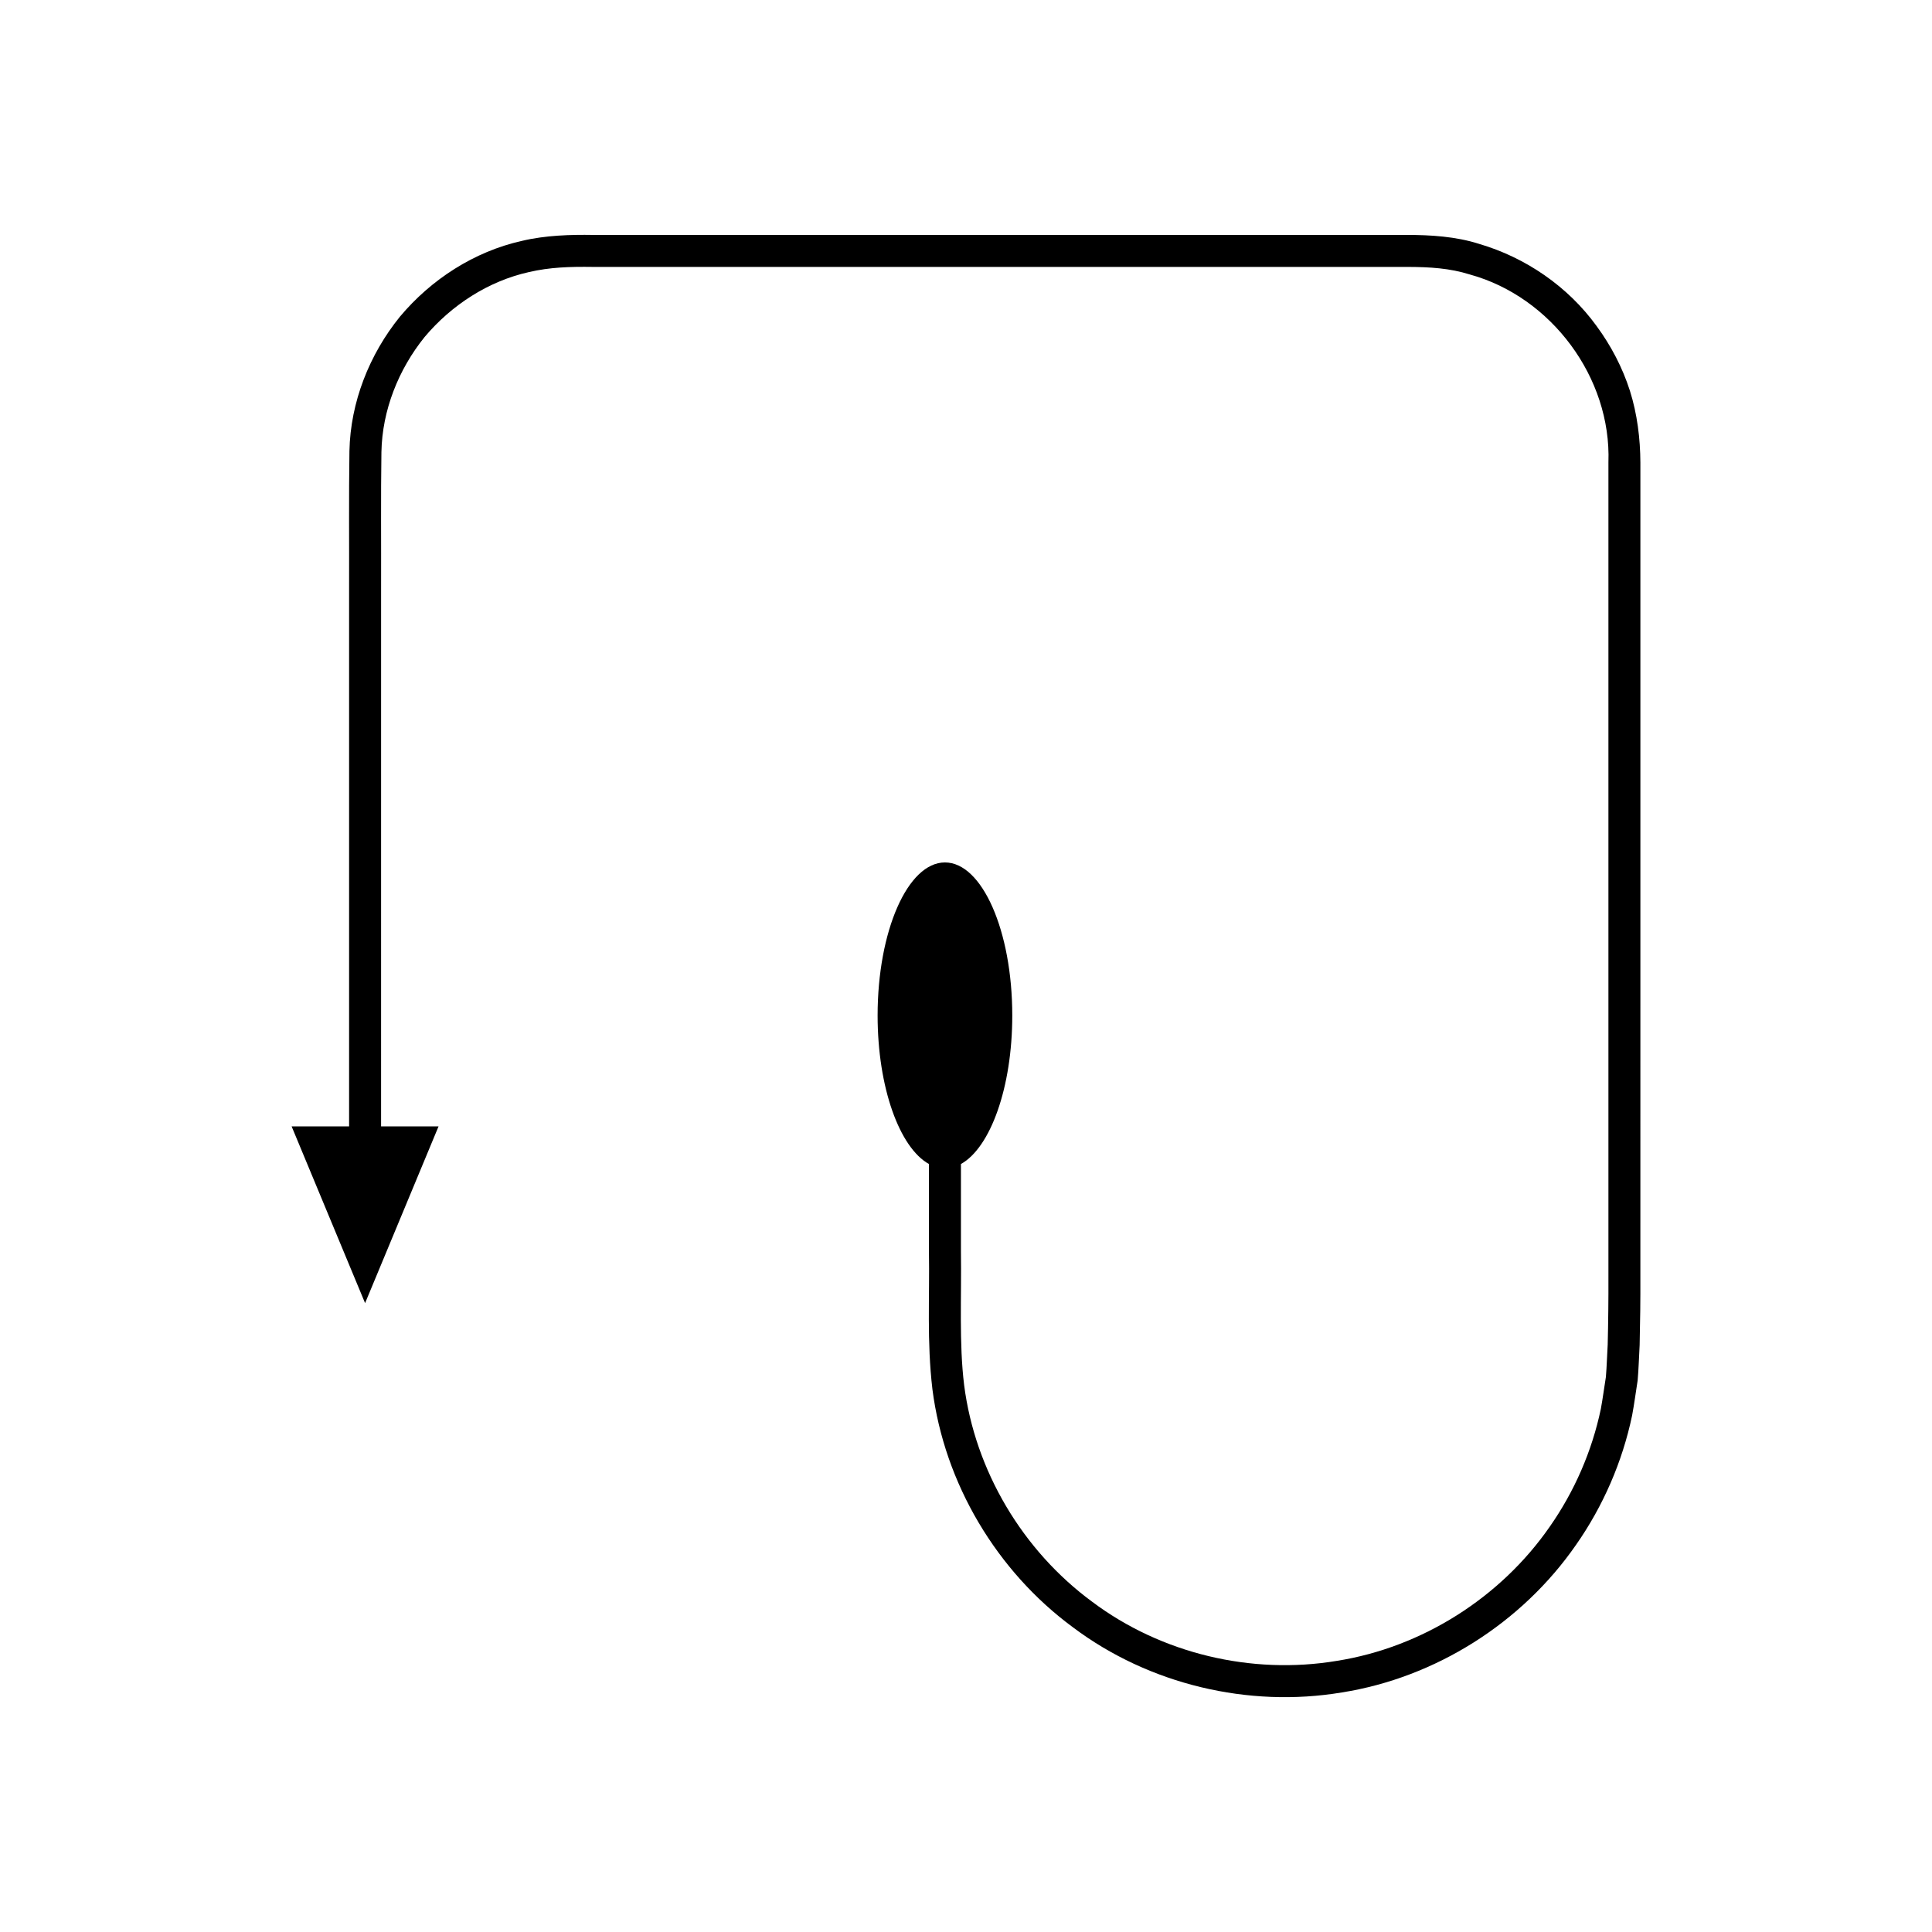
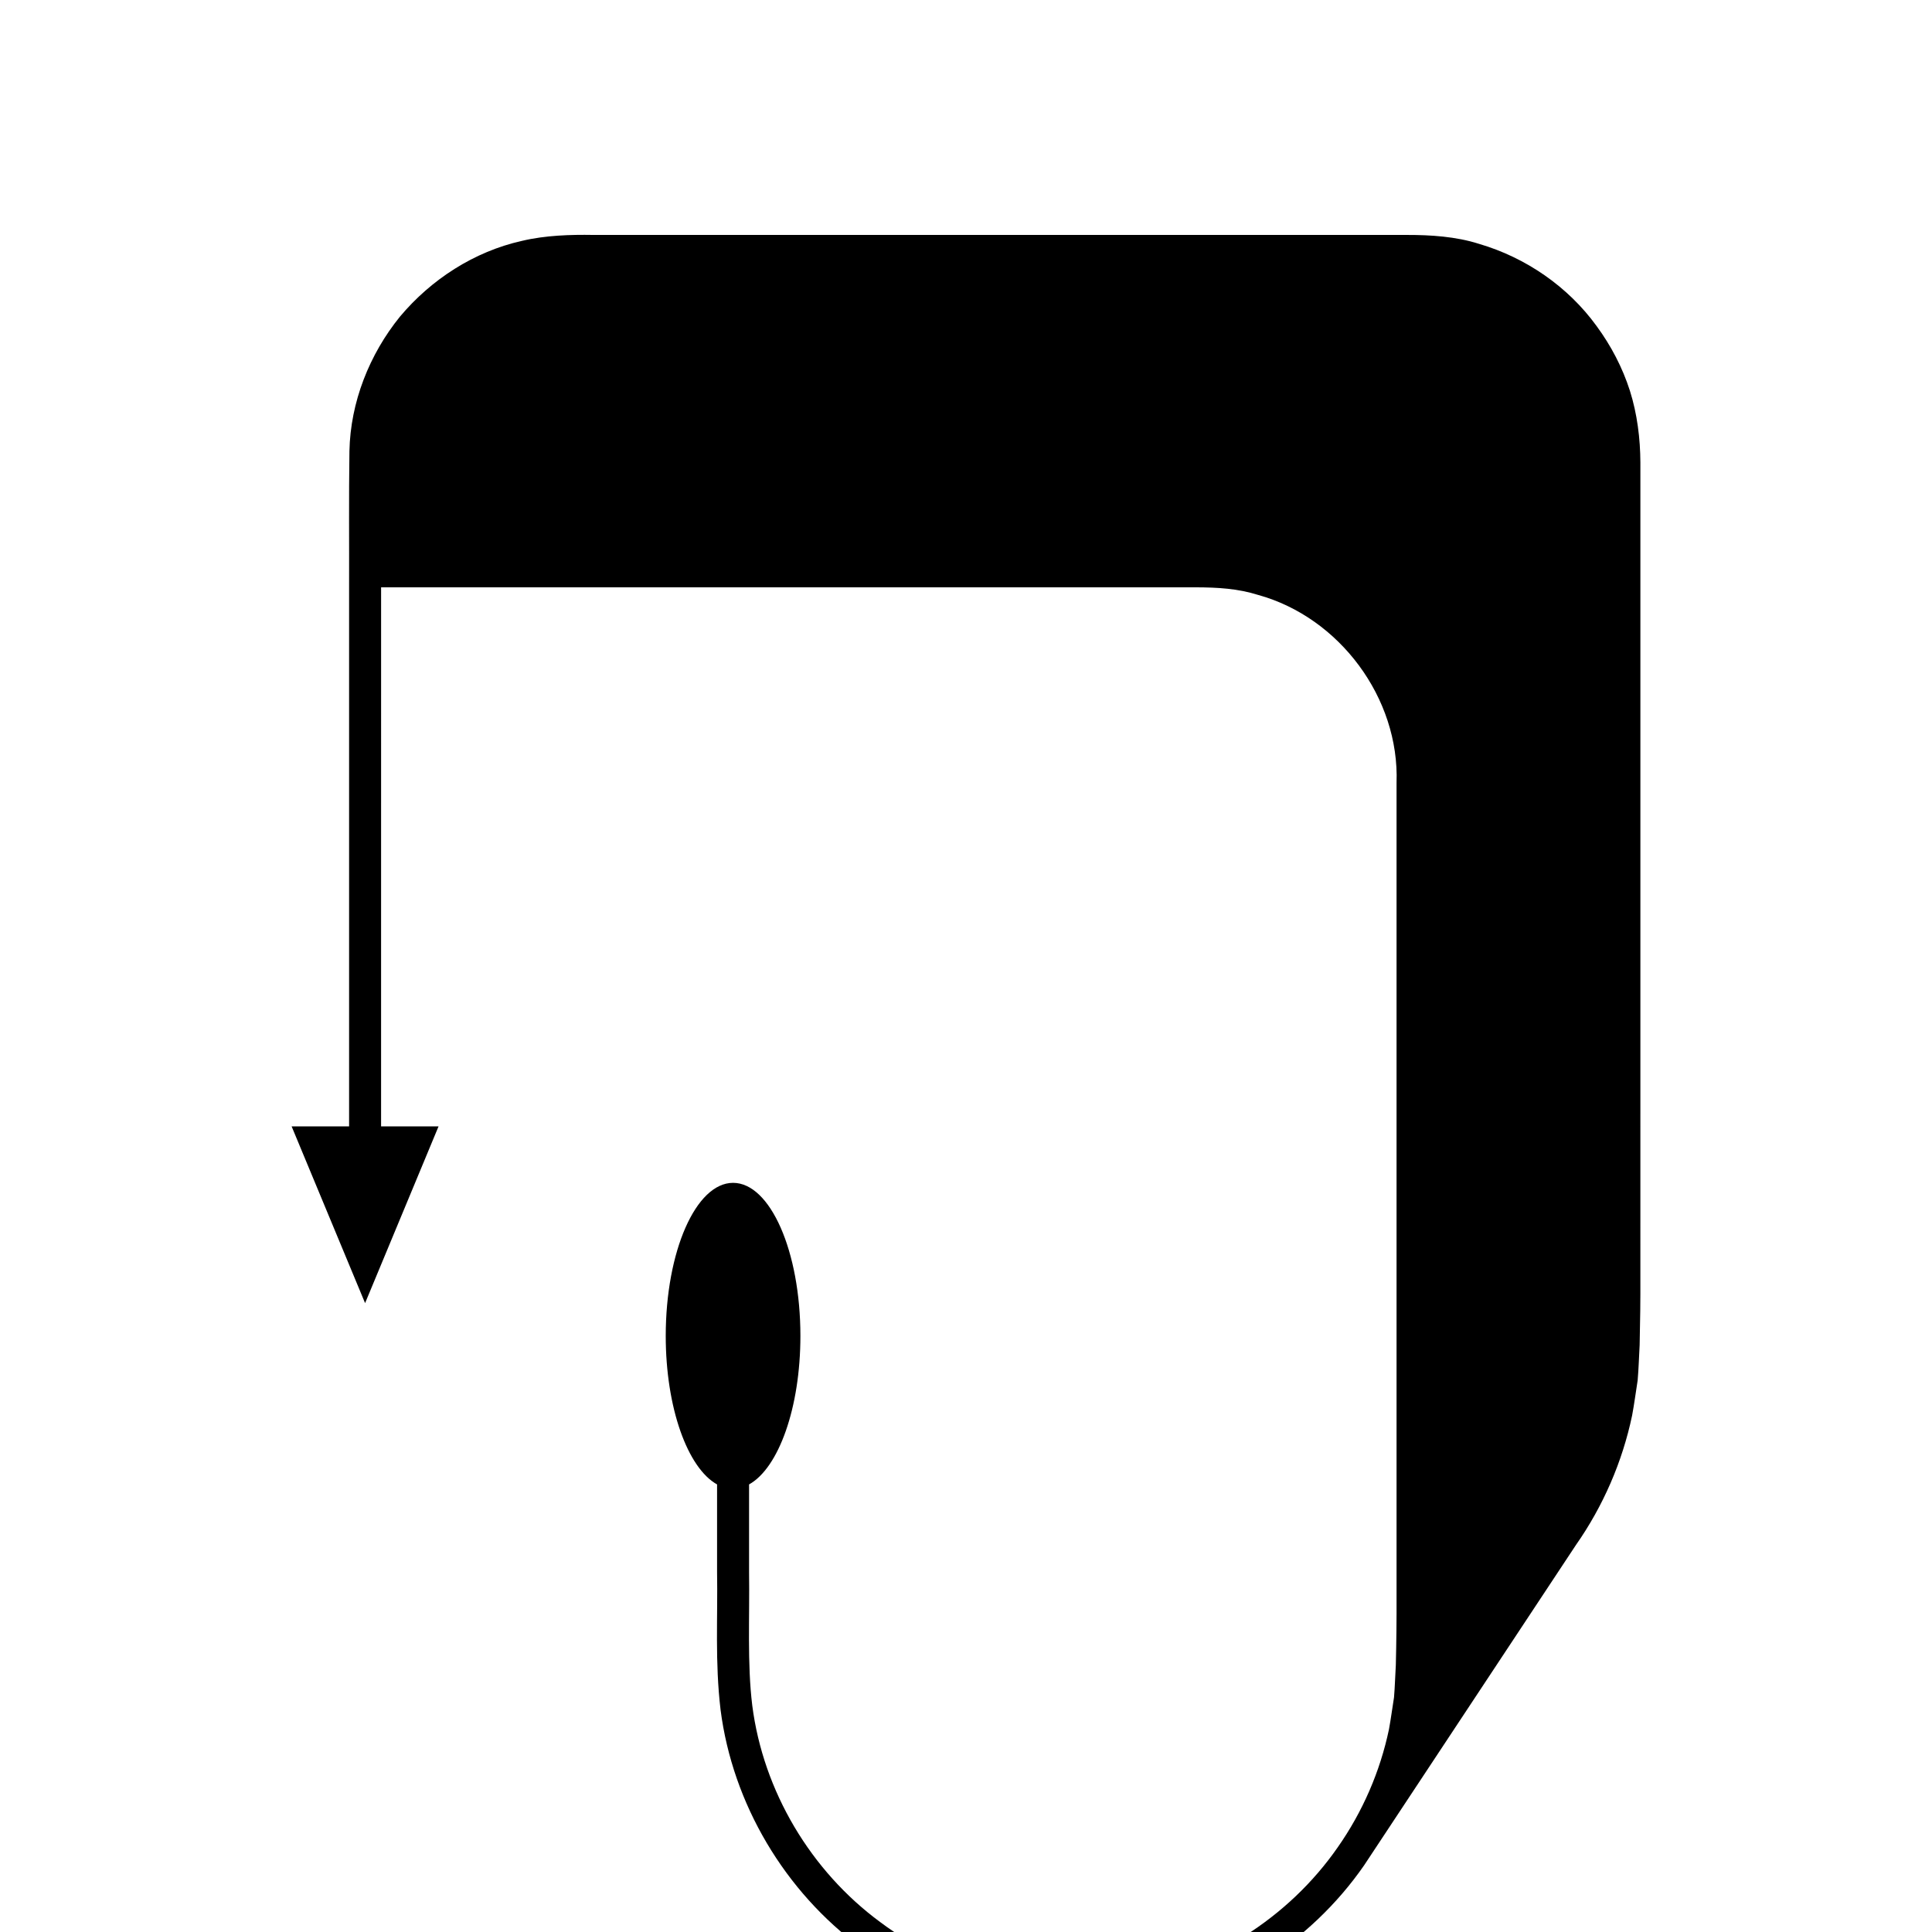
<svg xmlns="http://www.w3.org/2000/svg" fill="#000000" width="800px" height="800px" version="1.1" viewBox="144 144 512 512">
-   <path d="m561.64 553.44c7.199-10.281 12.312-22.035 14.887-34.332 0.574-3.082 0.98-6.199 1.469-9.301 0.266-3.117 0.352-6.246 0.527-9.367 0.145-6.055 0.215-12.008 0.191-18.016l0.004-71.953v-143.91c-0.027-6.273-0.832-12.871-2.777-19.012-1.973-6.164-5.012-11.953-8.828-17.145-7.582-10.465-18.781-18.16-31.176-21.785-6.102-1.957-12.922-2.363-18.957-2.356h-53.961l-143.89-0.004h-17.988c-5.773-0.098-12.613 0.086-18.832 1.578-12.656 2.828-24.051 10.211-32.324 20.082-8.105 10.012-13.125 22.676-13.383 35.625-0.176 12.25-0.051 24.055-0.09 36.102v142.86h-15.23l19.469 46.836 19.469-46.836h-15.23l0.004-142.86c0.039-11.93-0.086-24.117 0.086-35.84 0.207-11.094 4.516-21.895 11.453-30.504 7.117-8.461 16.883-14.809 27.699-17.211 5.473-1.262 10.707-1.445 16.91-1.355h215.84c5.922 0.02 11.223 0.328 16.602 2.023 21.496 5.938 37.48 27.297 36.664 49.805v215.81c0.023 5.981-0.047 12.023-0.191 17.953-0.172 2.863-0.242 5.734-0.48 8.586-0.457 2.82-0.82 5.656-1.336 8.461-2.344 11.184-6.992 21.867-13.547 31.227-13.039 18.801-33.855 31.988-56.441 35.551-22.562 3.769-46.516-1.93-64.82-15.672-18.422-13.551-31.027-34.727-33.926-57.414-1.367-11.105-0.672-23.457-0.848-35.371v-23.215c7.805-4.328 13.605-20.285 13.605-39.363 0-22.402-7.988-40.559-17.844-40.559-9.855 0-17.844 18.16-17.844 40.559 0 19.074 5.801 35.031 13.605 39.363v23.215c0.207 12.039-0.582 23.77 0.922 36.488 3.188 24.953 17.051 48.23 37.281 63.105 20.109 15.102 46.473 21.375 71.23 17.23 24.84-3.934 47.715-18.426 62.027-39.078z" />
+   <path d="m561.64 553.44c7.199-10.281 12.312-22.035 14.887-34.332 0.574-3.082 0.98-6.199 1.469-9.301 0.266-3.117 0.352-6.246 0.527-9.367 0.145-6.055 0.215-12.008 0.191-18.016l0.004-71.953v-143.91c-0.027-6.273-0.832-12.871-2.777-19.012-1.973-6.164-5.012-11.953-8.828-17.145-7.582-10.465-18.781-18.16-31.176-21.785-6.102-1.957-12.922-2.363-18.957-2.356h-53.961l-143.89-0.004h-17.988c-5.773-0.098-12.613 0.086-18.832 1.578-12.656 2.828-24.051 10.211-32.324 20.082-8.105 10.012-13.125 22.676-13.383 35.625-0.176 12.25-0.051 24.055-0.09 36.102v142.86h-15.23l19.469 46.836 19.469-46.836h-15.23l0.004-142.86h215.84c5.922 0.02 11.223 0.328 16.602 2.023 21.496 5.938 37.48 27.297 36.664 49.805v215.81c0.023 5.981-0.047 12.023-0.191 17.953-0.172 2.863-0.242 5.734-0.48 8.586-0.457 2.82-0.82 5.656-1.336 8.461-2.344 11.184-6.992 21.867-13.547 31.227-13.039 18.801-33.855 31.988-56.441 35.551-22.562 3.769-46.516-1.93-64.82-15.672-18.422-13.551-31.027-34.727-33.926-57.414-1.367-11.105-0.672-23.457-0.848-35.371v-23.215c7.805-4.328 13.605-20.285 13.605-39.363 0-22.402-7.988-40.559-17.844-40.559-9.855 0-17.844 18.16-17.844 40.559 0 19.074 5.801 35.031 13.605 39.363v23.215c0.207 12.039-0.582 23.77 0.922 36.488 3.188 24.953 17.051 48.23 37.281 63.105 20.109 15.102 46.473 21.375 71.23 17.23 24.84-3.934 47.715-18.426 62.027-39.078z" />
</svg>